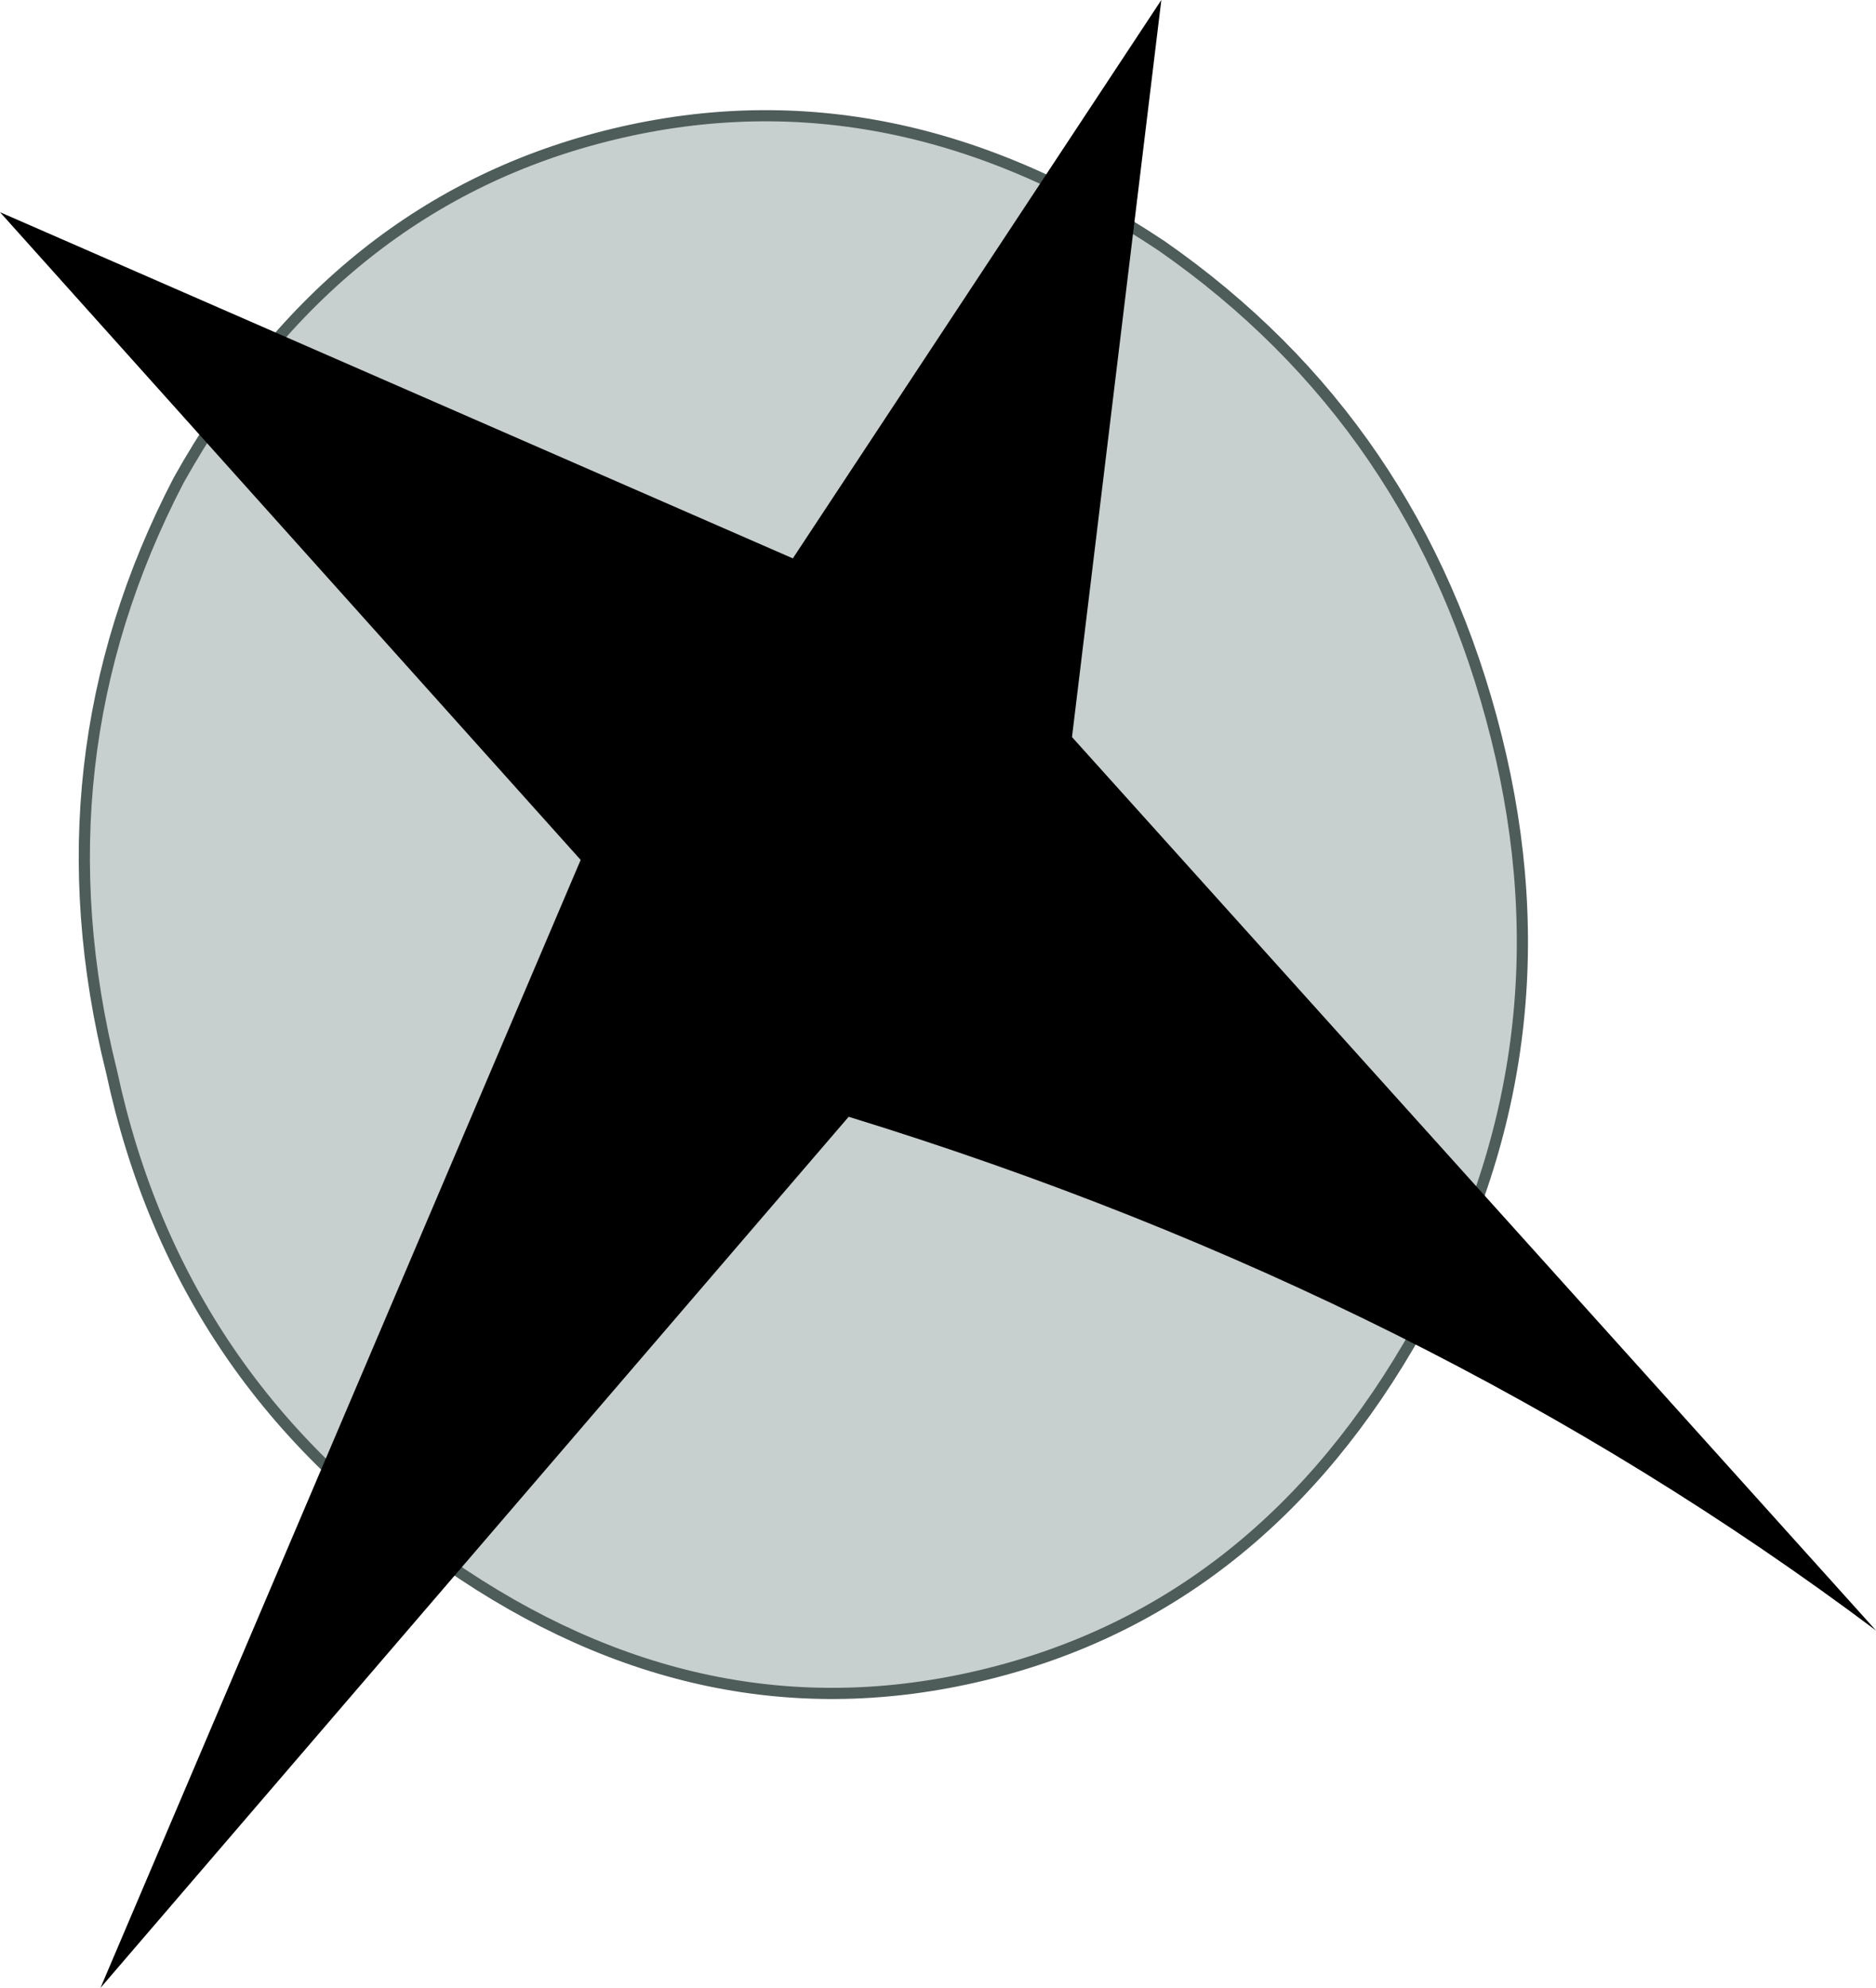
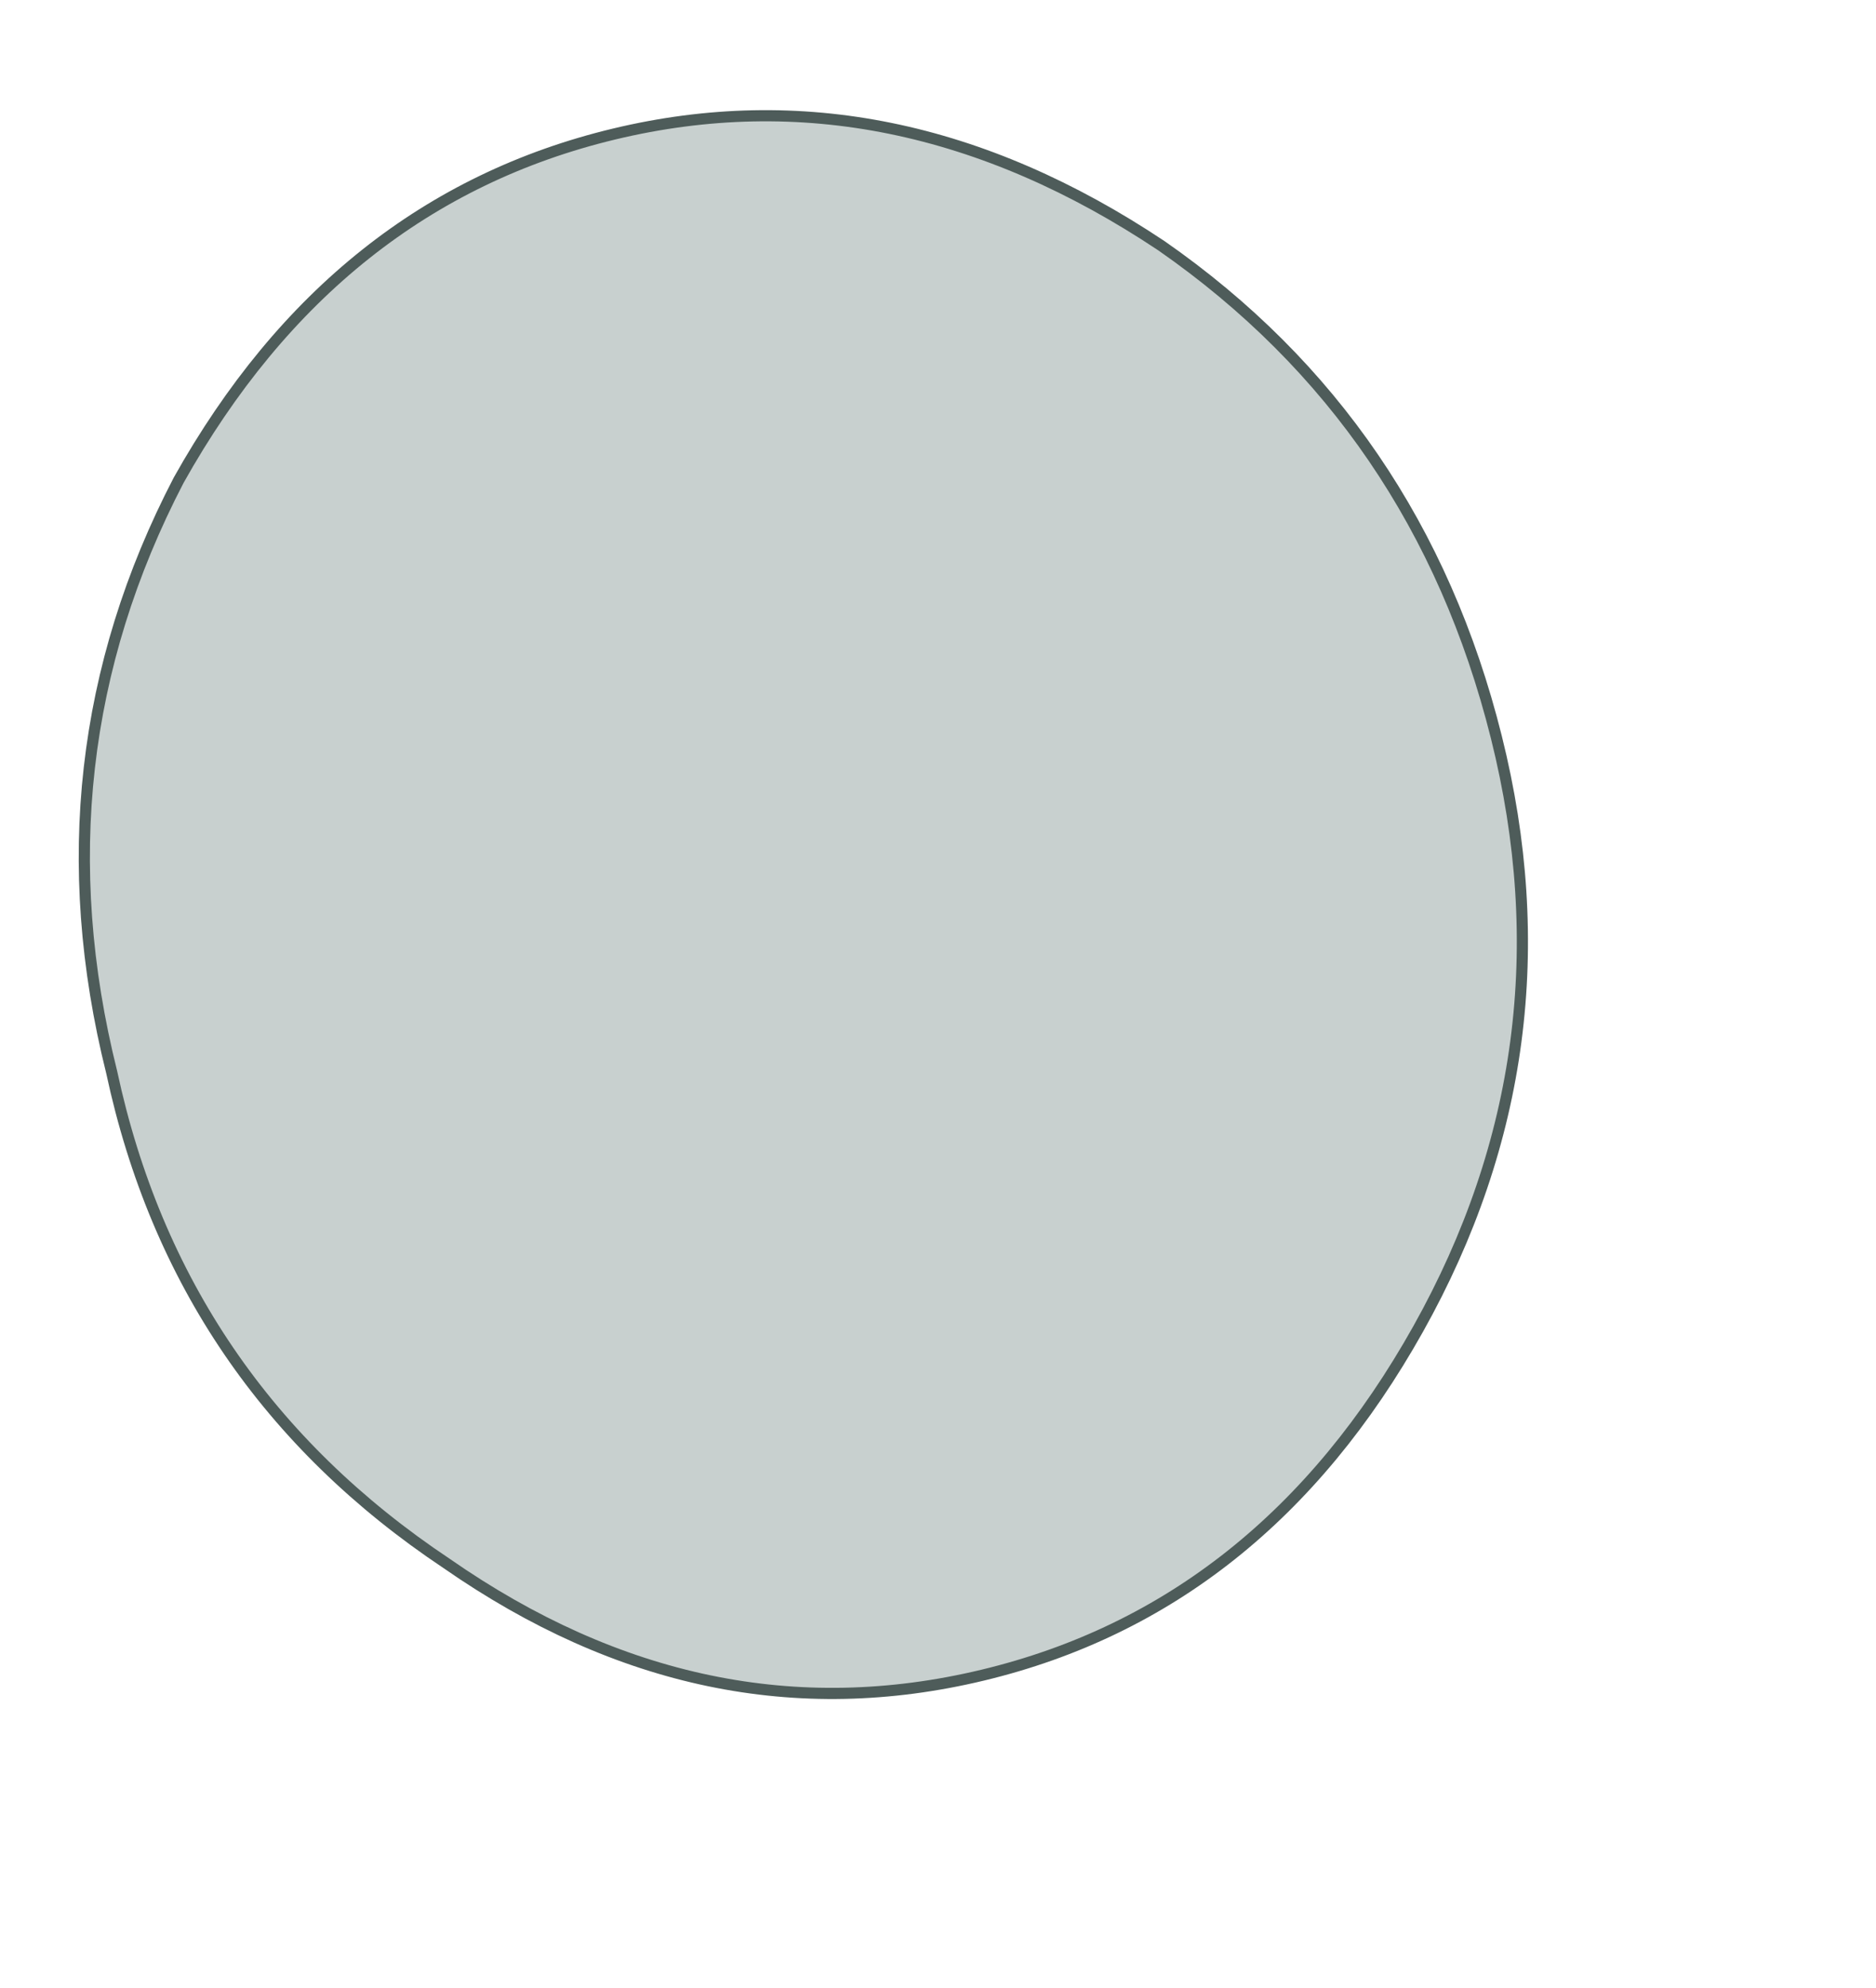
<svg xmlns="http://www.w3.org/2000/svg" height="8.9px" width="8.4px">
  <g transform="matrix(1.0, 0.0, 0.0, 1.0, 4.2, 4.45)">
    <path d="M2.5 -1.15 Q2.85 0.25 2.15 1.5 1.45 2.75 0.2 3.05 -1.05 3.35 -2.2 2.55 -3.4 1.75 -3.7 0.35 -4.05 -1.05 -3.4 -2.3 -2.7 -3.55 -1.45 -3.85 -0.2 -4.15 1.0 -3.35 2.15 -2.55 2.5 -1.15" fill="#c8d0cf" fill-rule="evenodd" stroke="none" />
    <path d="M2.5 -1.15 Q2.85 0.25 2.15 1.5 1.45 2.75 0.2 3.05 -1.05 3.35 -2.2 2.55 -3.4 1.75 -3.7 0.35 -4.05 -1.05 -3.4 -2.3 -2.7 -3.55 -1.45 -3.85 -0.2 -4.15 1.0 -3.35 2.15 -2.55 2.5 -1.15 Z" fill="none" stroke="#4e5c5a" stroke-linecap="round" stroke-linejoin="round" stroke-width="0.05" />
-     <path d="M1.0 -4.45 L0.6 -1.15 4.2 2.85 Q2.2 1.35 -0.4 0.55 L-3.75 4.45 -1.6 -0.6 -4.2 -3.5 -0.65 -1.95 1.0 -4.45" fill="#000000" fill-rule="evenodd" stroke="none" />
  </g>
</svg>